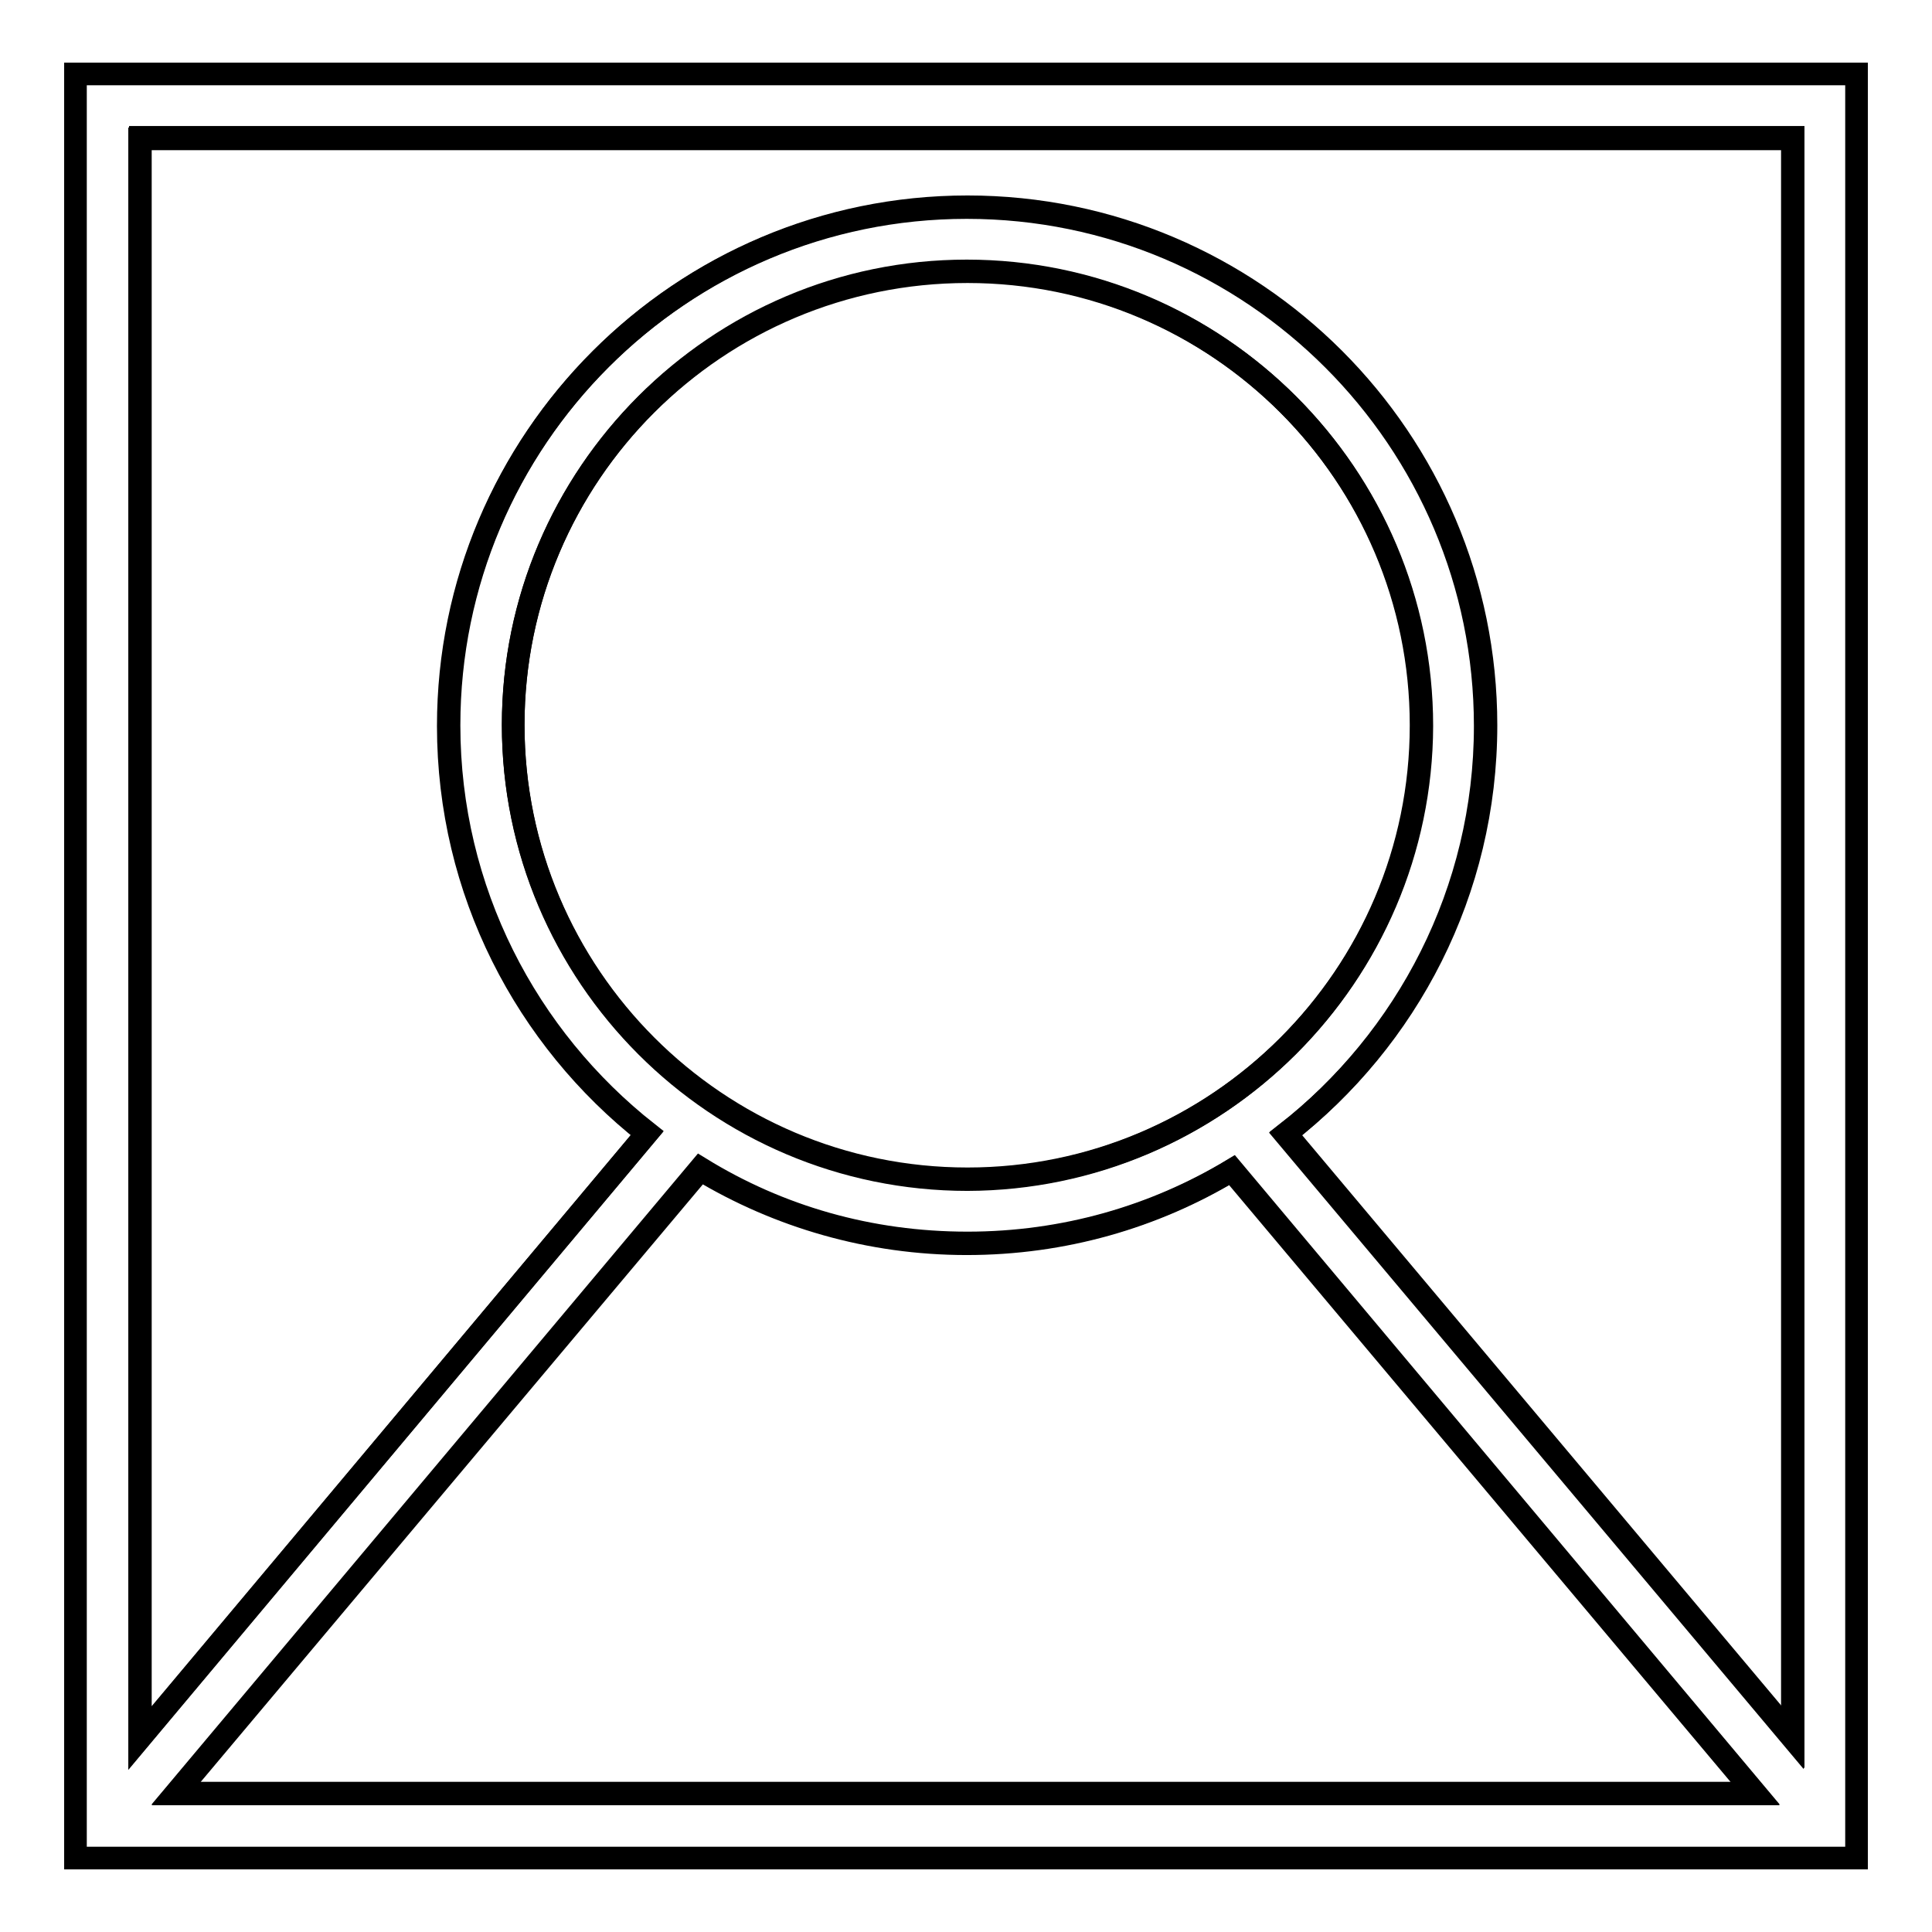
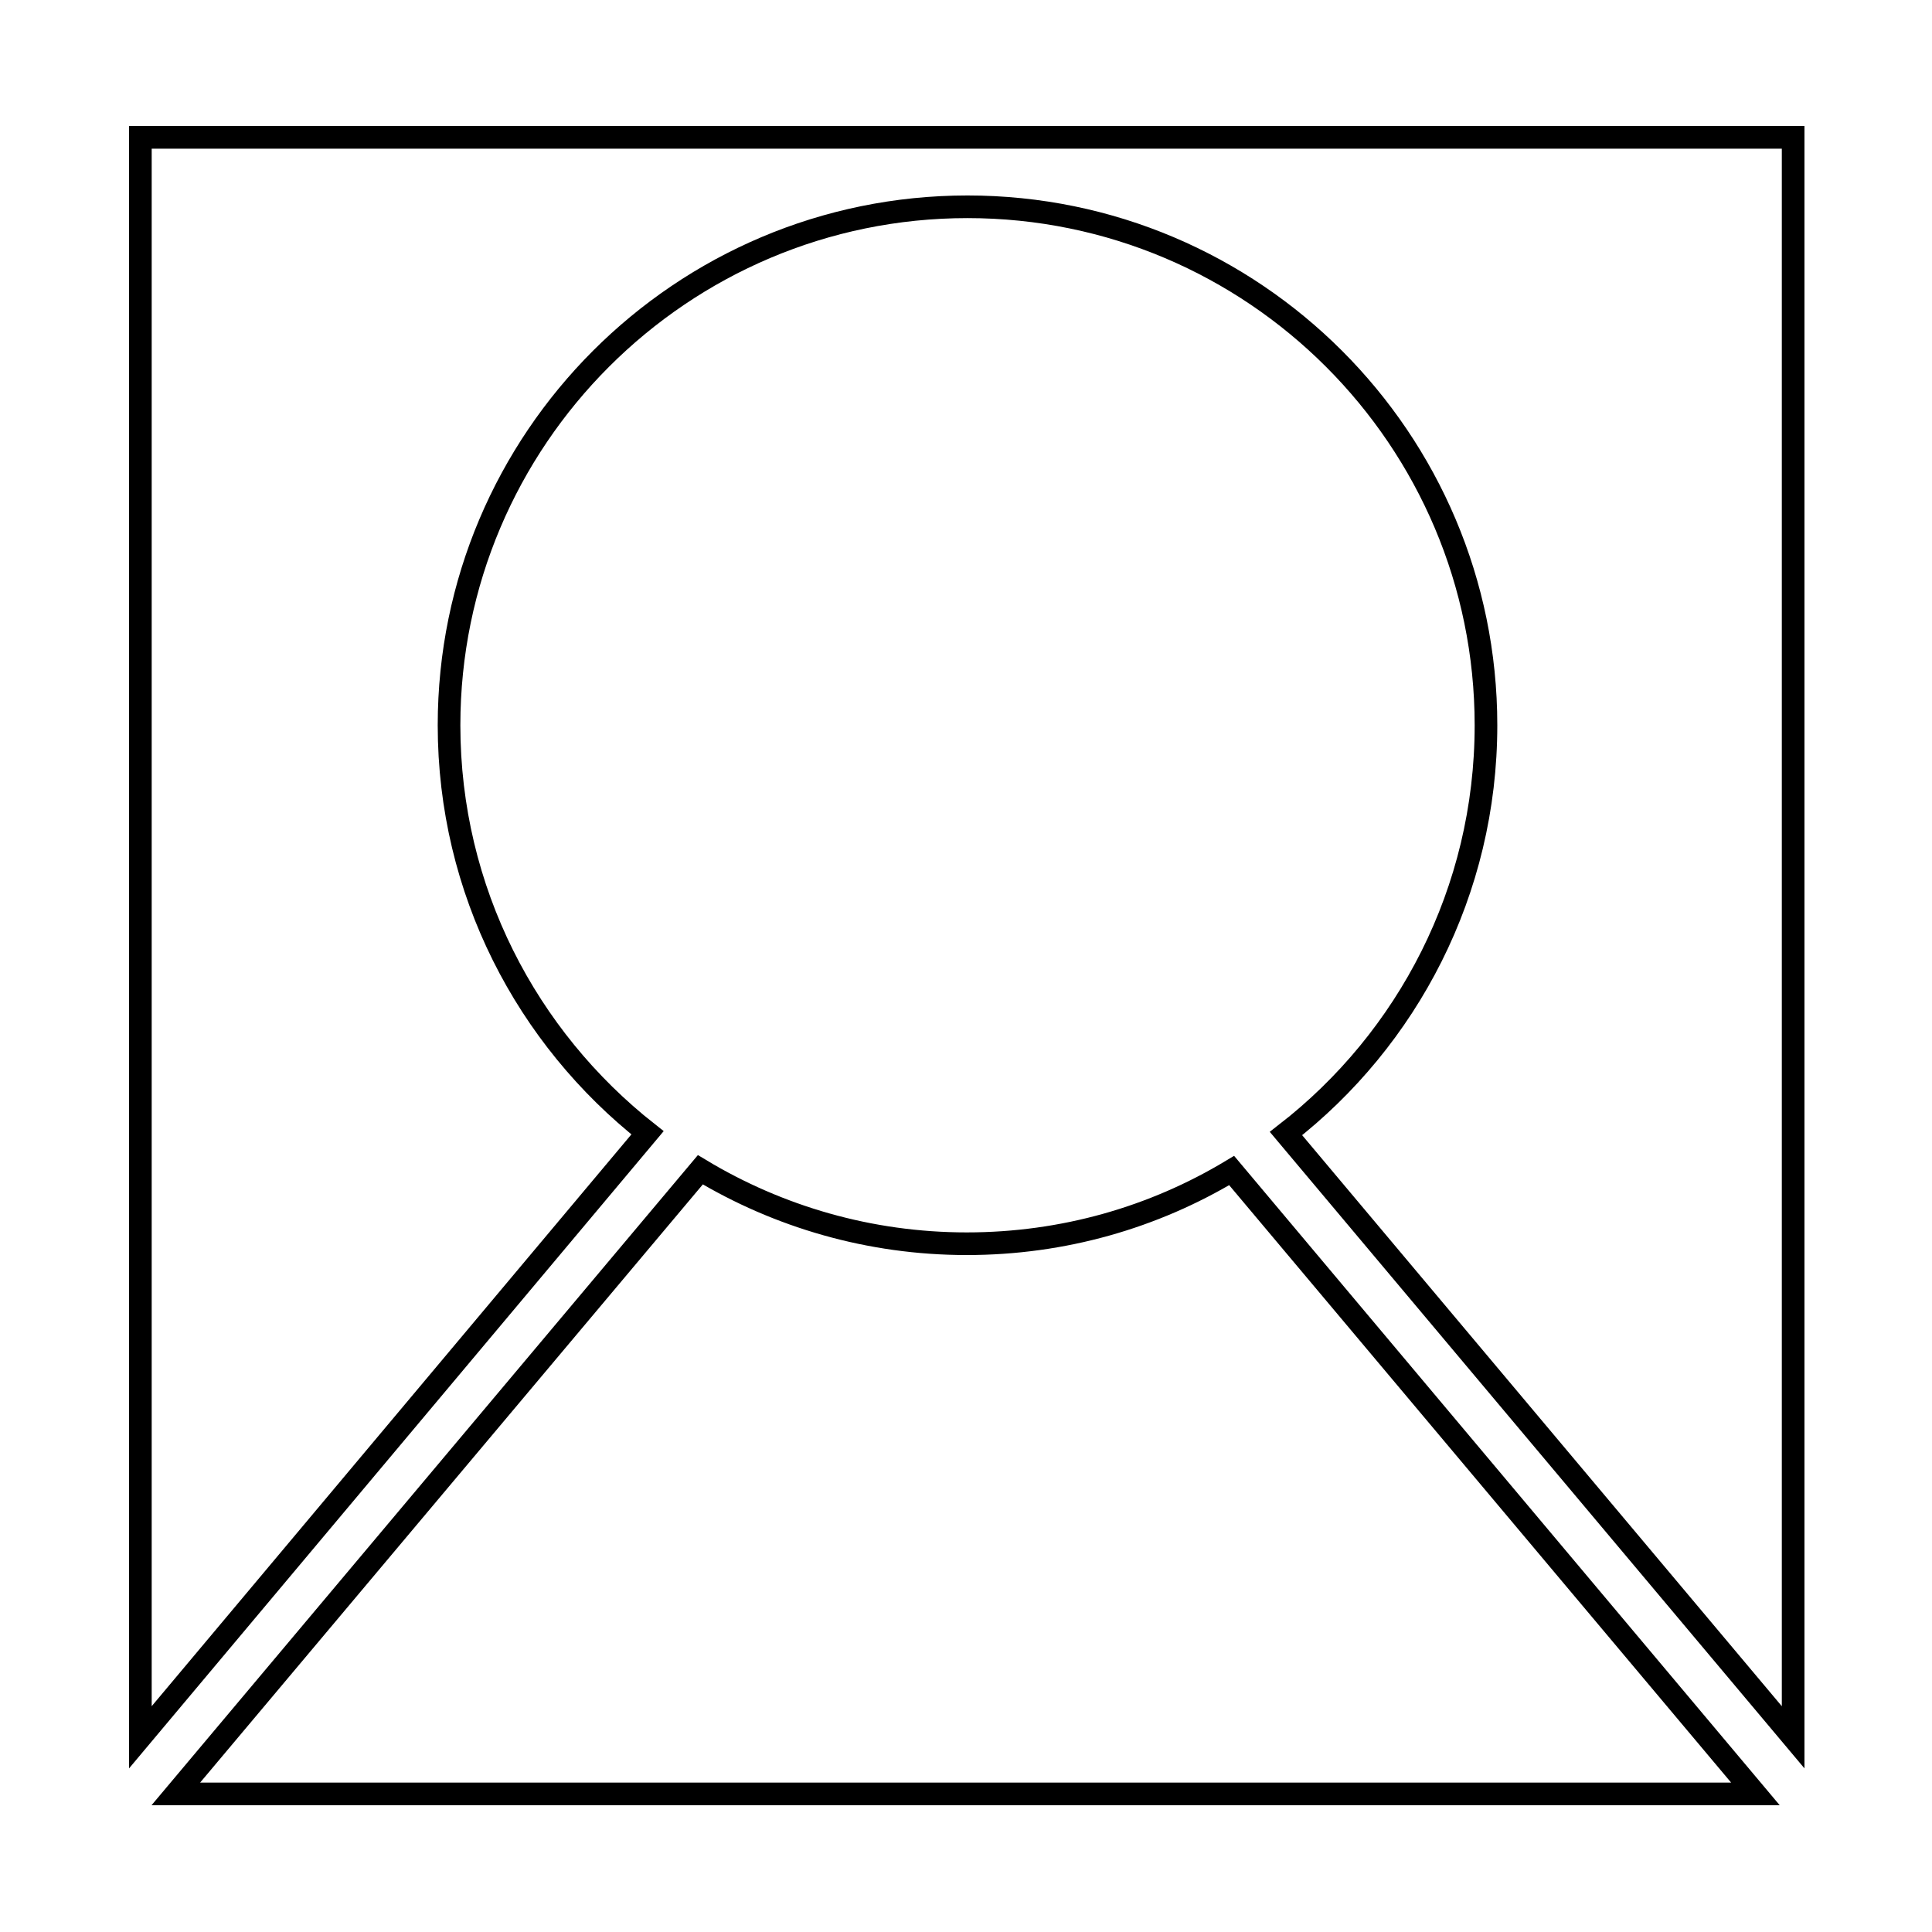
<svg xmlns="http://www.w3.org/2000/svg" version="1.1" x="0px" y="0px" viewBox="0 0 256 256" enable-background="new 0 0 256 256" xml:space="preserve">
  <g>
    <g>
-       <path stroke-width="3" fill-opacity="0" stroke="#000000" d="M188.3,96.1c0-33.2-27-60.2-60.2-60.2C95,35.9,68,62.9,68,96.1c0,33.2,27,60.2,60.2,60.2C161.3,156.2,188.3,129.3,188.3,96.1z" />
      <path stroke-width="3" fill-opacity="0" stroke="#000000" d="M85.8,150.1c-16-12.6-26.3-32.1-26.3-54c0-37.9,30.8-68.7,68.7-68.7c37.9,0,68.7,30.8,68.7,68.7c0,22-10.4,41.6-26.5,54.1l67.2,80v-212h-219v212L85.8,150.1z" />
      <path stroke-width="3" fill-opacity="0" stroke="#000000" d="M232.6,237.7l-69.4-82.6c-10.3,6.2-22.3,9.7-35.1,9.7c-12.9,0-25-3.6-35.3-9.8l-69.5,82.7H232.6z" />
-       <path stroke-width="3" fill-opacity="0" stroke="#000000" d="M10,9.8v236.4h236V9.8H10z M237.5,18.3v212l-67.2-80c16.1-12.6,26.5-32.2,26.5-54.1c0-37.9-30.8-68.7-68.7-68.7c-37.9,0-68.7,30.8-68.7,68.7c0,21.9,10.3,41.4,26.3,54l-67.2,80.2v-212H237.5z M128.2,156.2c-33.2,0-60.2-27-60.2-60.2C68,62.9,95,36,128.2,36c33.2,0,60.2,27,60.2,60.2C188.3,129.3,161.3,156.2,128.2,156.2z M128.2,164.7c12.8,0,24.8-3.5,35.1-9.7l69.3,82.6H23.3l69.5-82.8C103.2,161.2,115.2,164.7,128.2,164.7z" />
    </g>
  </g>
</svg>